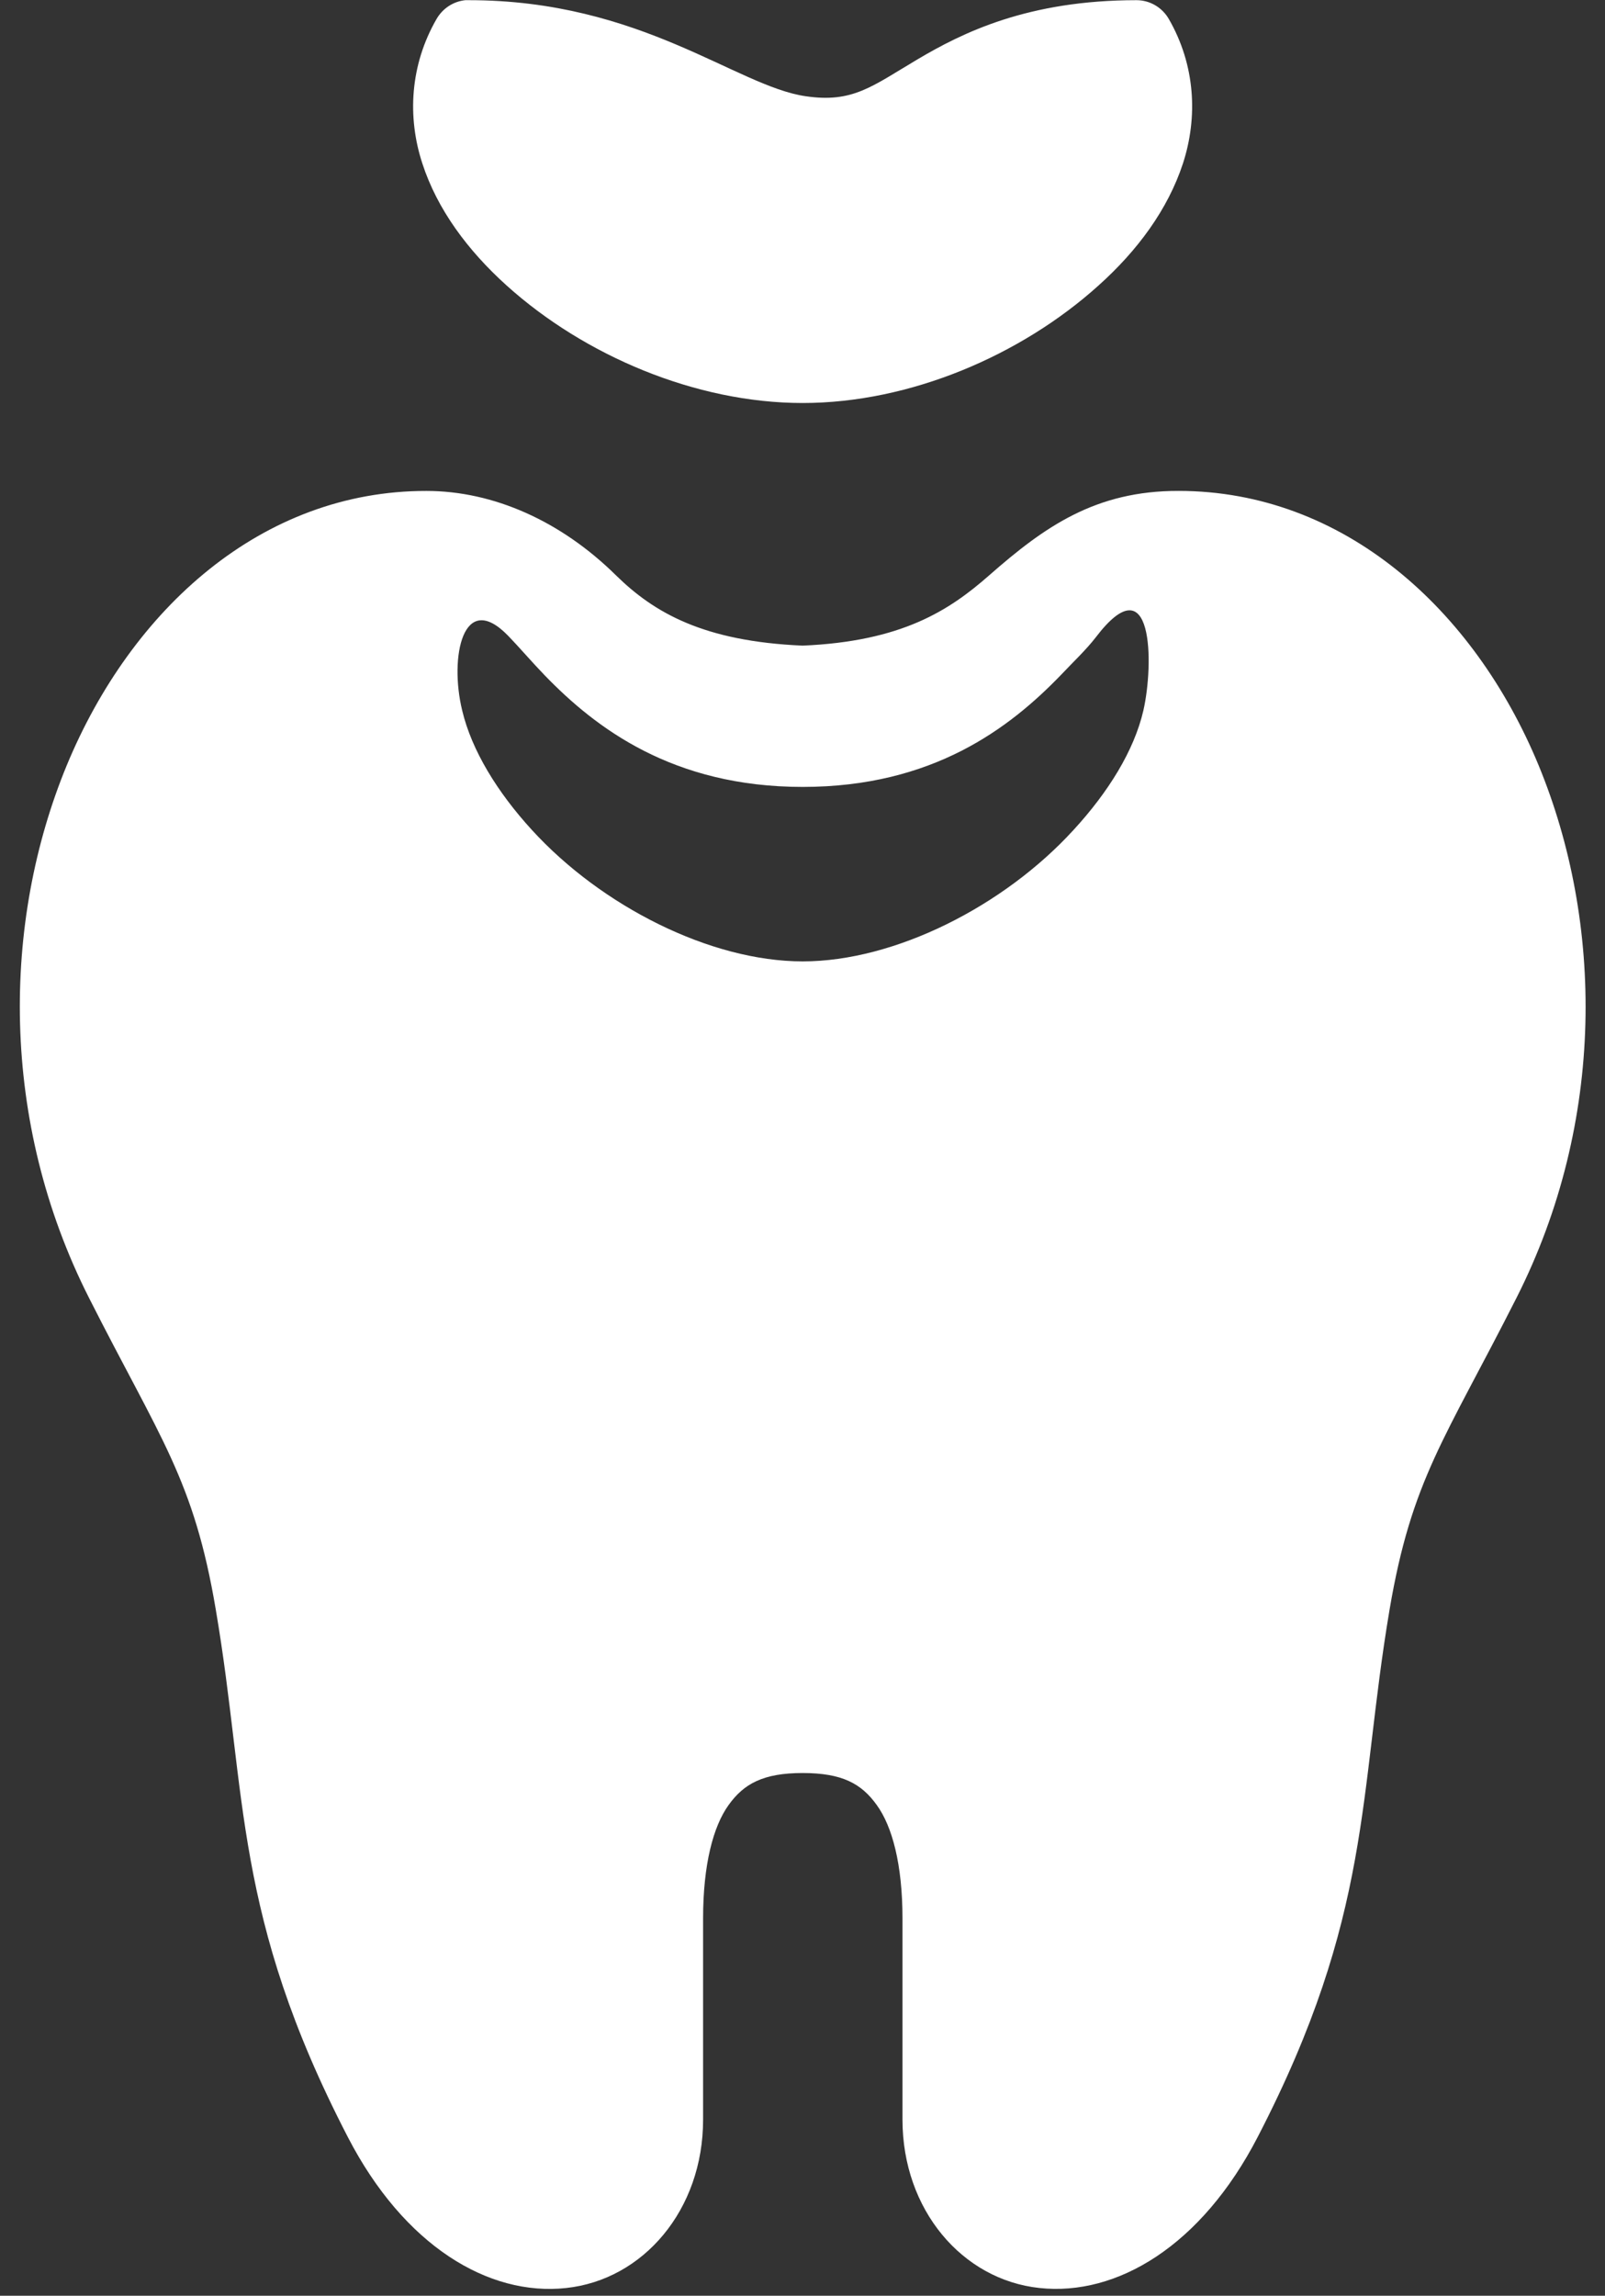
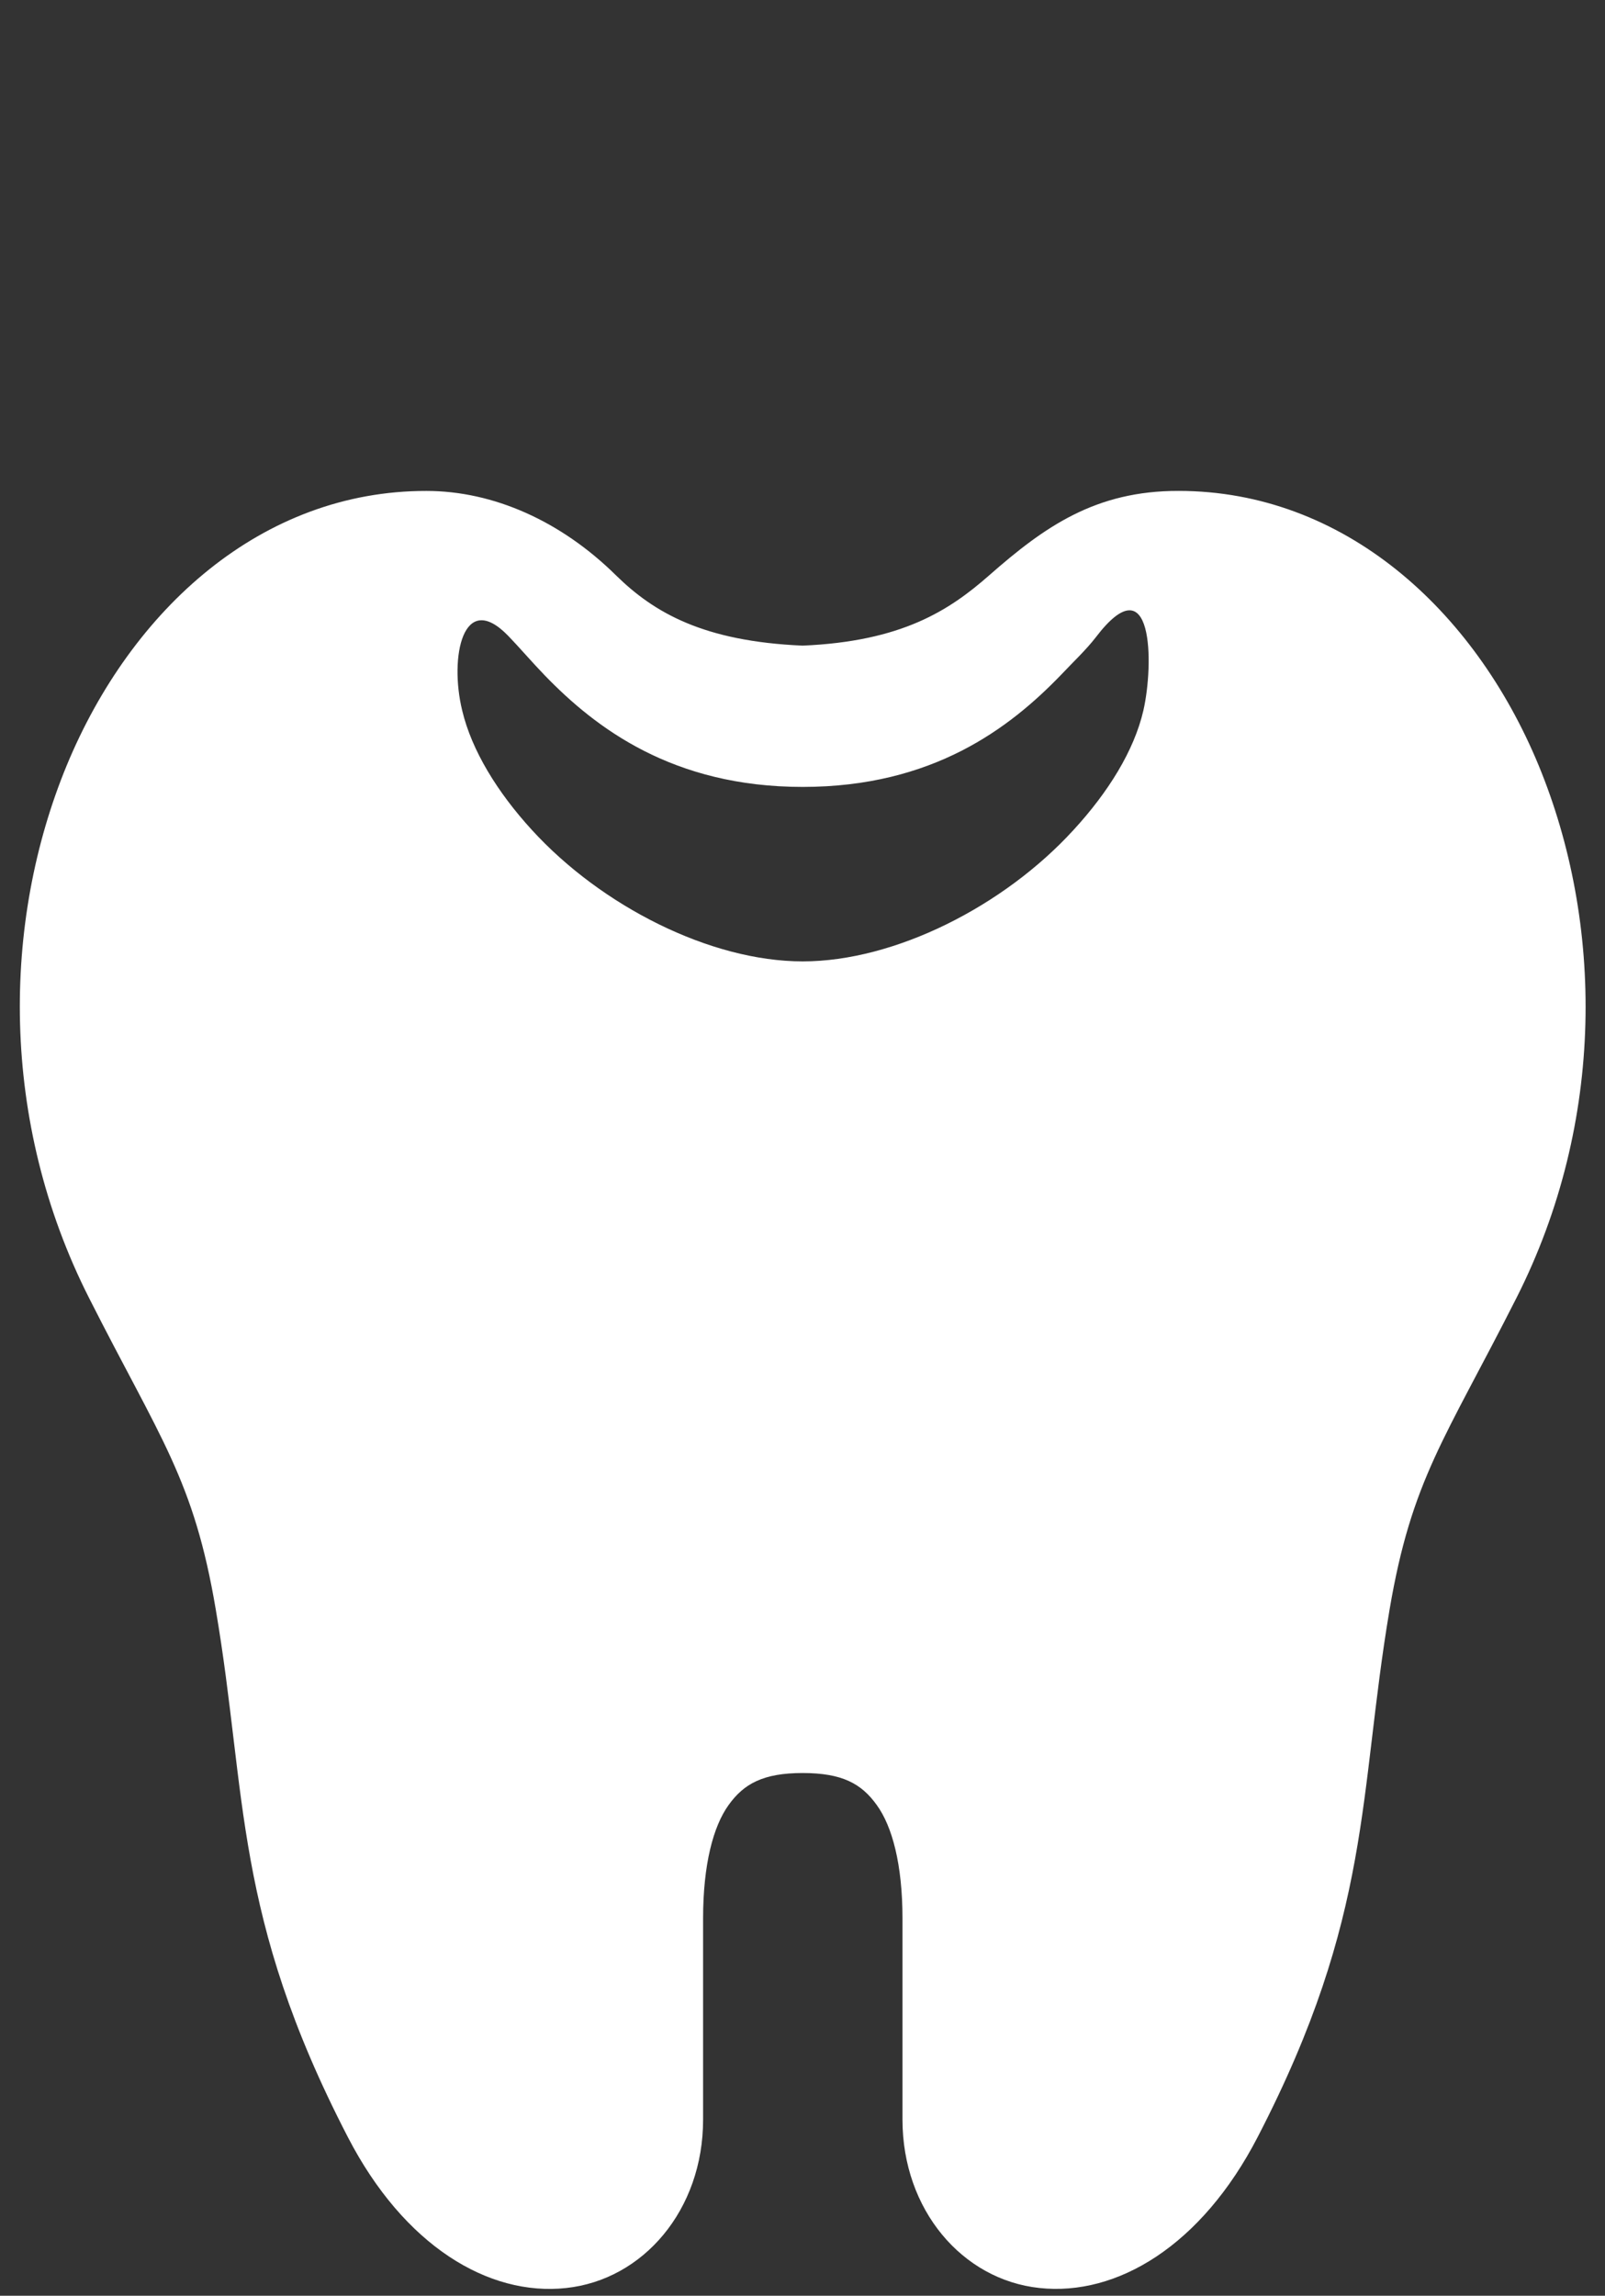
<svg xmlns="http://www.w3.org/2000/svg" fill="#ffffff" height="64.2" preserveAspectRatio="xMidYMid meet" version="1" viewBox="22.6 13.0 44.9 64.2" width="44.9" zoomAndPan="magnify">
  <rect x="22.6" y="13.0" width="44.9" height="64.2" fill="#333333" stroke="none" />
  <g id="change1_1">
    <path d="M54.586,32.869c-0.26,1.125-0.984,2.287-1.957,3.344c-1.943,2.125-4.99,3.672-7.574,3.672c-2.582,0-5.629-1.546-7.572-3.672 c-0.969-1.057-1.688-2.229-1.953-3.344c-0.365-1.495,0.025-3.391,1.287-2.088c0.307,0.317,0.635,0.703,1.016,1.099 c1.426,1.475,3.582,3.126,7.223,3.126c3.646,0,5.793-1.651,7.219-3.126c0.359-0.38,0.709-0.708,0.975-1.052 C54.867,28.702,54.883,31.572,54.586,32.869z M34.529,26.729c-4.6-0.006-8.25,3.296-10.063,7.677 c-1.807,4.38-1.881,9.943,0.625,14.891c2,3.952,2.932,5.072,3.547,8.724c0.881,5.182,0.479,8.53,3.688,14.733 c1.578,3.057,3.947,4.464,6.109,4.23c2.162-0.23,3.834-2.187,3.834-4.708V66.65c0-1.511,0.285-2.578,0.713-3.172 c0.428-0.599,0.975-0.896,2.072-0.896c1.105,0,1.646,0.297,2.074,0.896c0.432,0.595,0.719,1.661,0.719,3.172v5.625 c0,2.521,1.672,4.479,3.832,4.708c2.162,0.234,4.531-1.173,6.109-4.23c3.209-6.203,2.809-9.551,3.684-14.733 c0.619-3.652,1.551-4.772,3.551-8.724c2.506-4.948,2.428-10.51,0.621-14.891c-1.809-4.381-5.469-7.672-10.068-7.677 c-2.334-0.006-3.76,1.005-5.307,2.364c-1.115,0.979-2.438,1.844-5.215,1.963c-2.775-0.12-4.156-0.921-5.219-1.963 C38.295,27.572,36.404,26.729,34.529,26.729z" fill="inherit" />
  </g>
  <g id="change1_2">
-     <path d="M35.617,13.005c-0.338,0.036-0.629,0.229-0.801,0.52c-0.75,1.297-0.824,2.756-0.402,4.043 c0.418,1.29,1.277,2.442,2.359,3.416c2.172,1.958,5.287,3.286,8.281,3.286c3,0,6.105-1.328,8.277-3.286 c1.088-0.974,1.941-2.126,2.363-3.416c0.418-1.287,0.35-2.746-0.4-4.043c-0.188-0.322-0.531-0.52-0.9-0.52 c-3.037,0-4.865,0.906-6.137,1.661c-1.27,0.754-1.807,1.219-3.119,1.025c-1.938-0.28-4.6-2.686-9.422-2.686 C35.686,13.005,35.648,13.005,35.617,13.005z" fill="inherit" />
-   </g>
+     </g>
</svg>